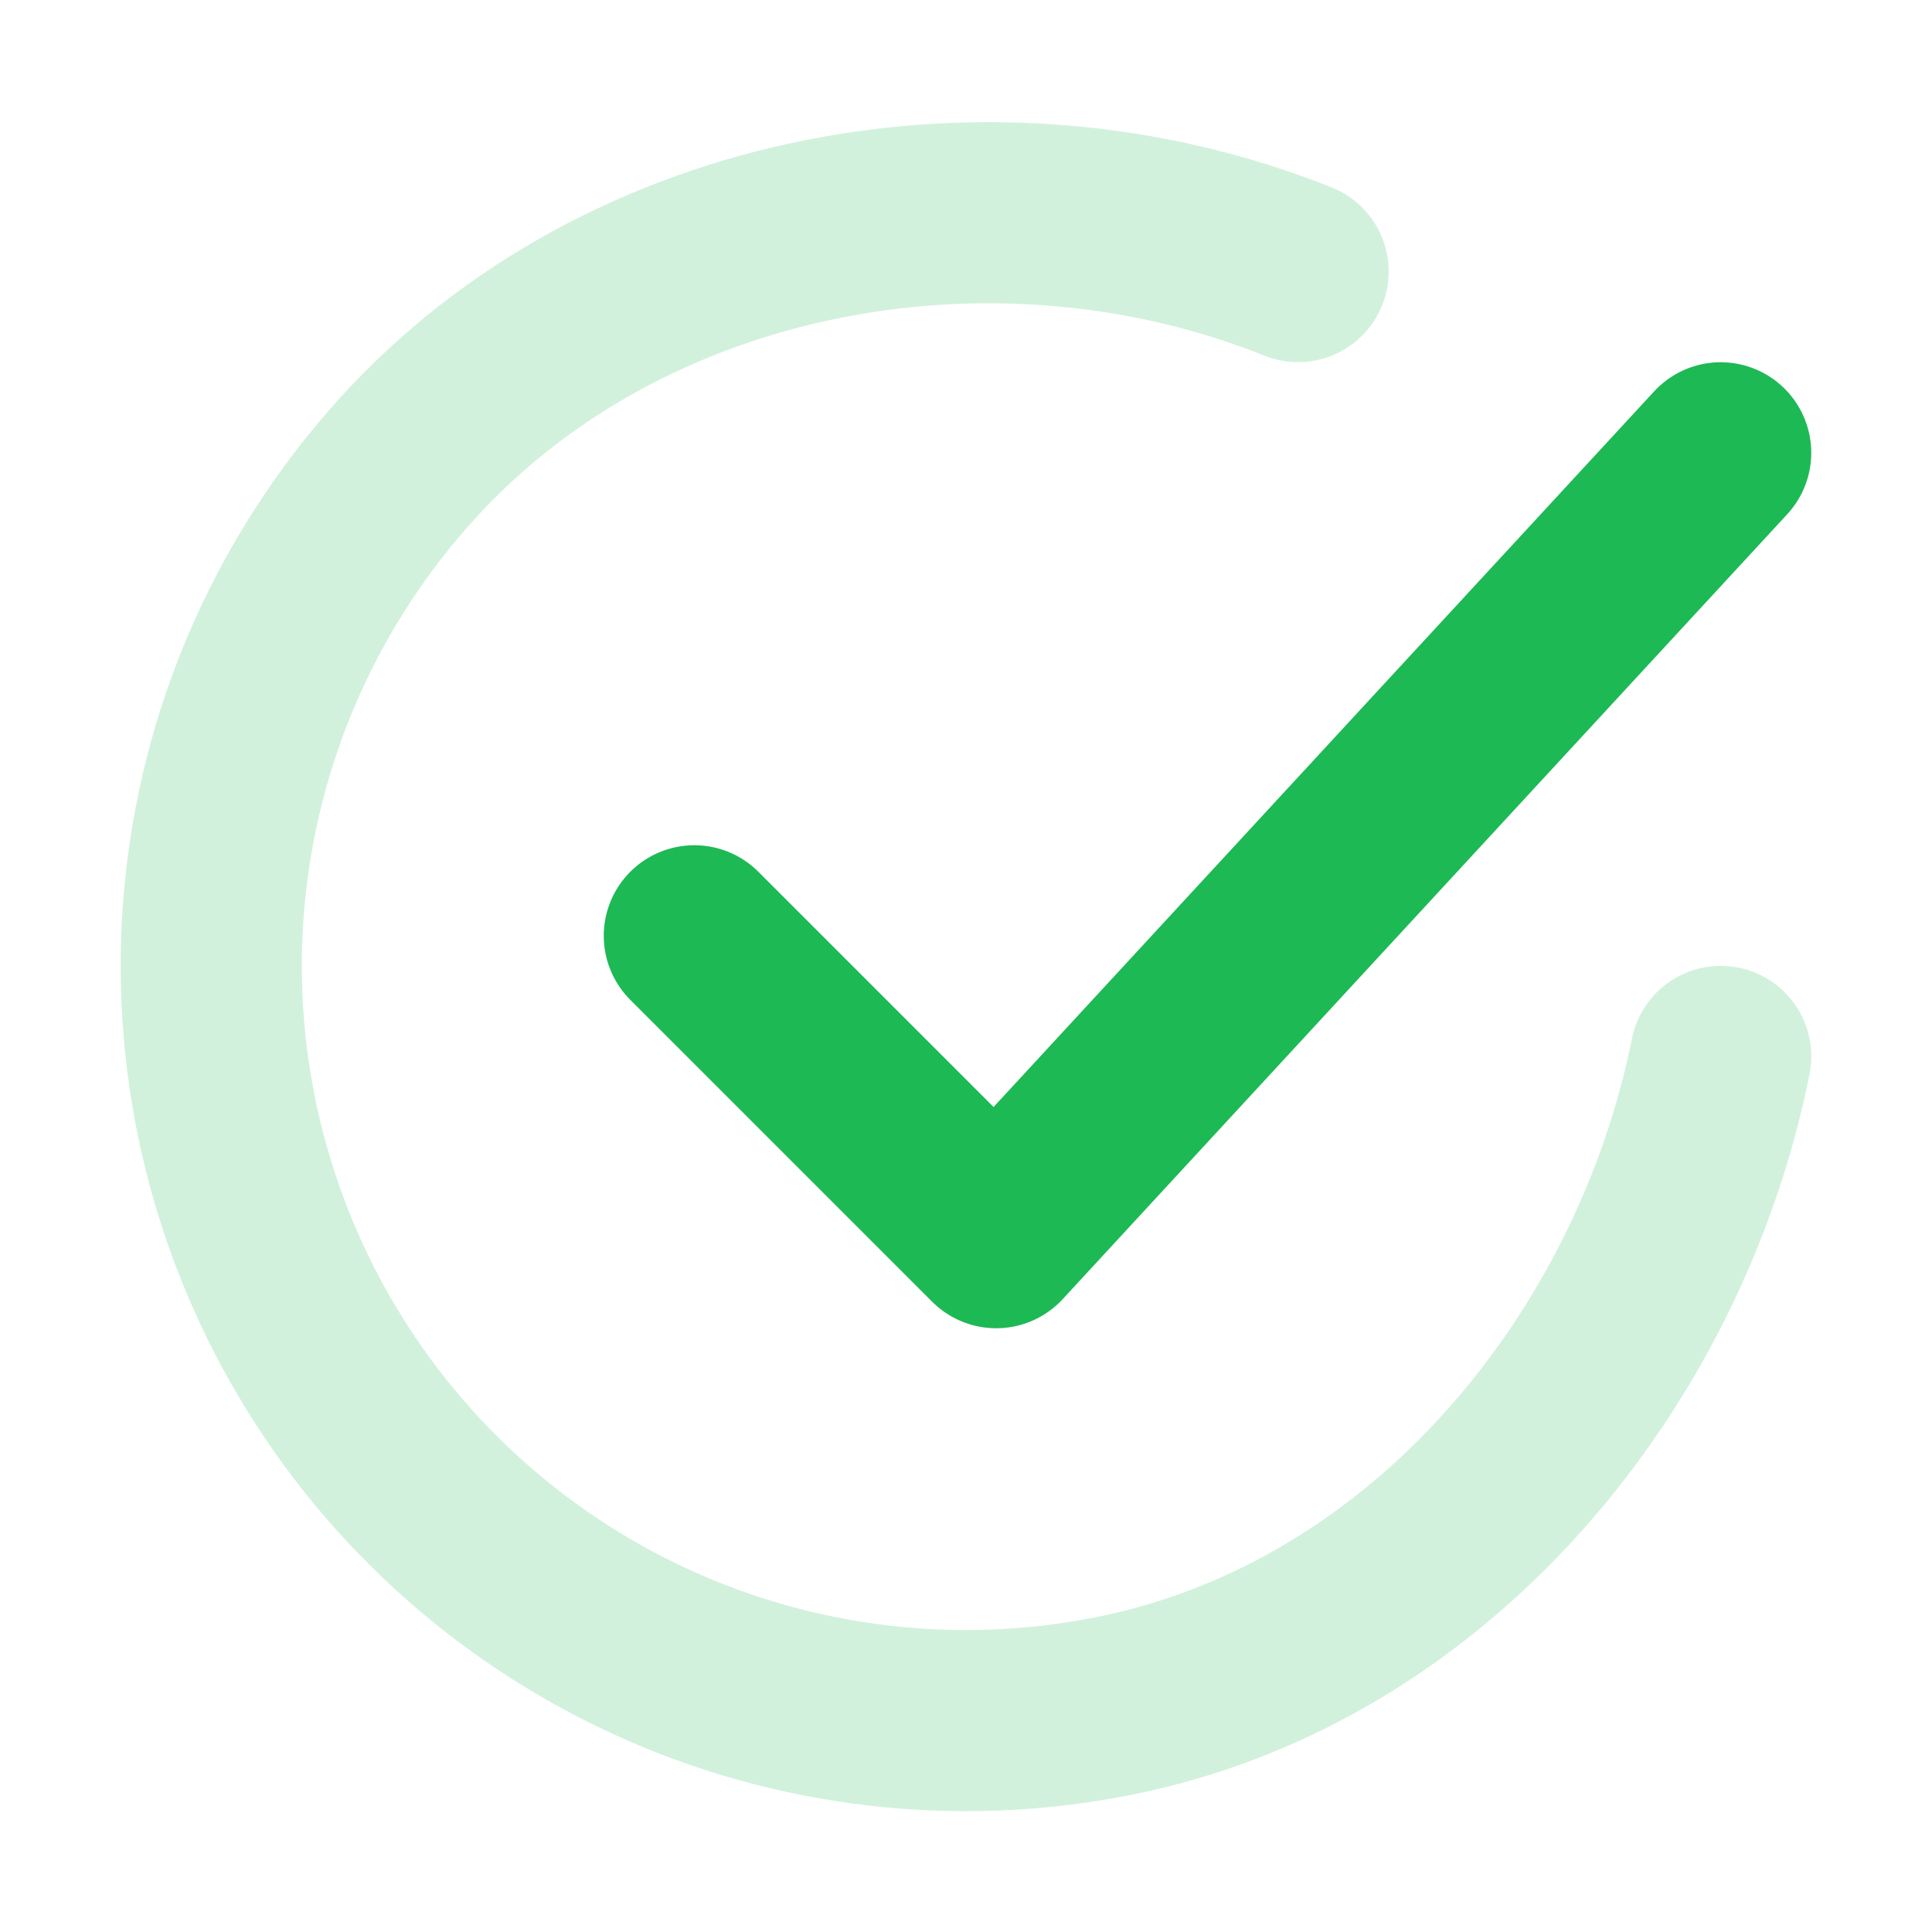
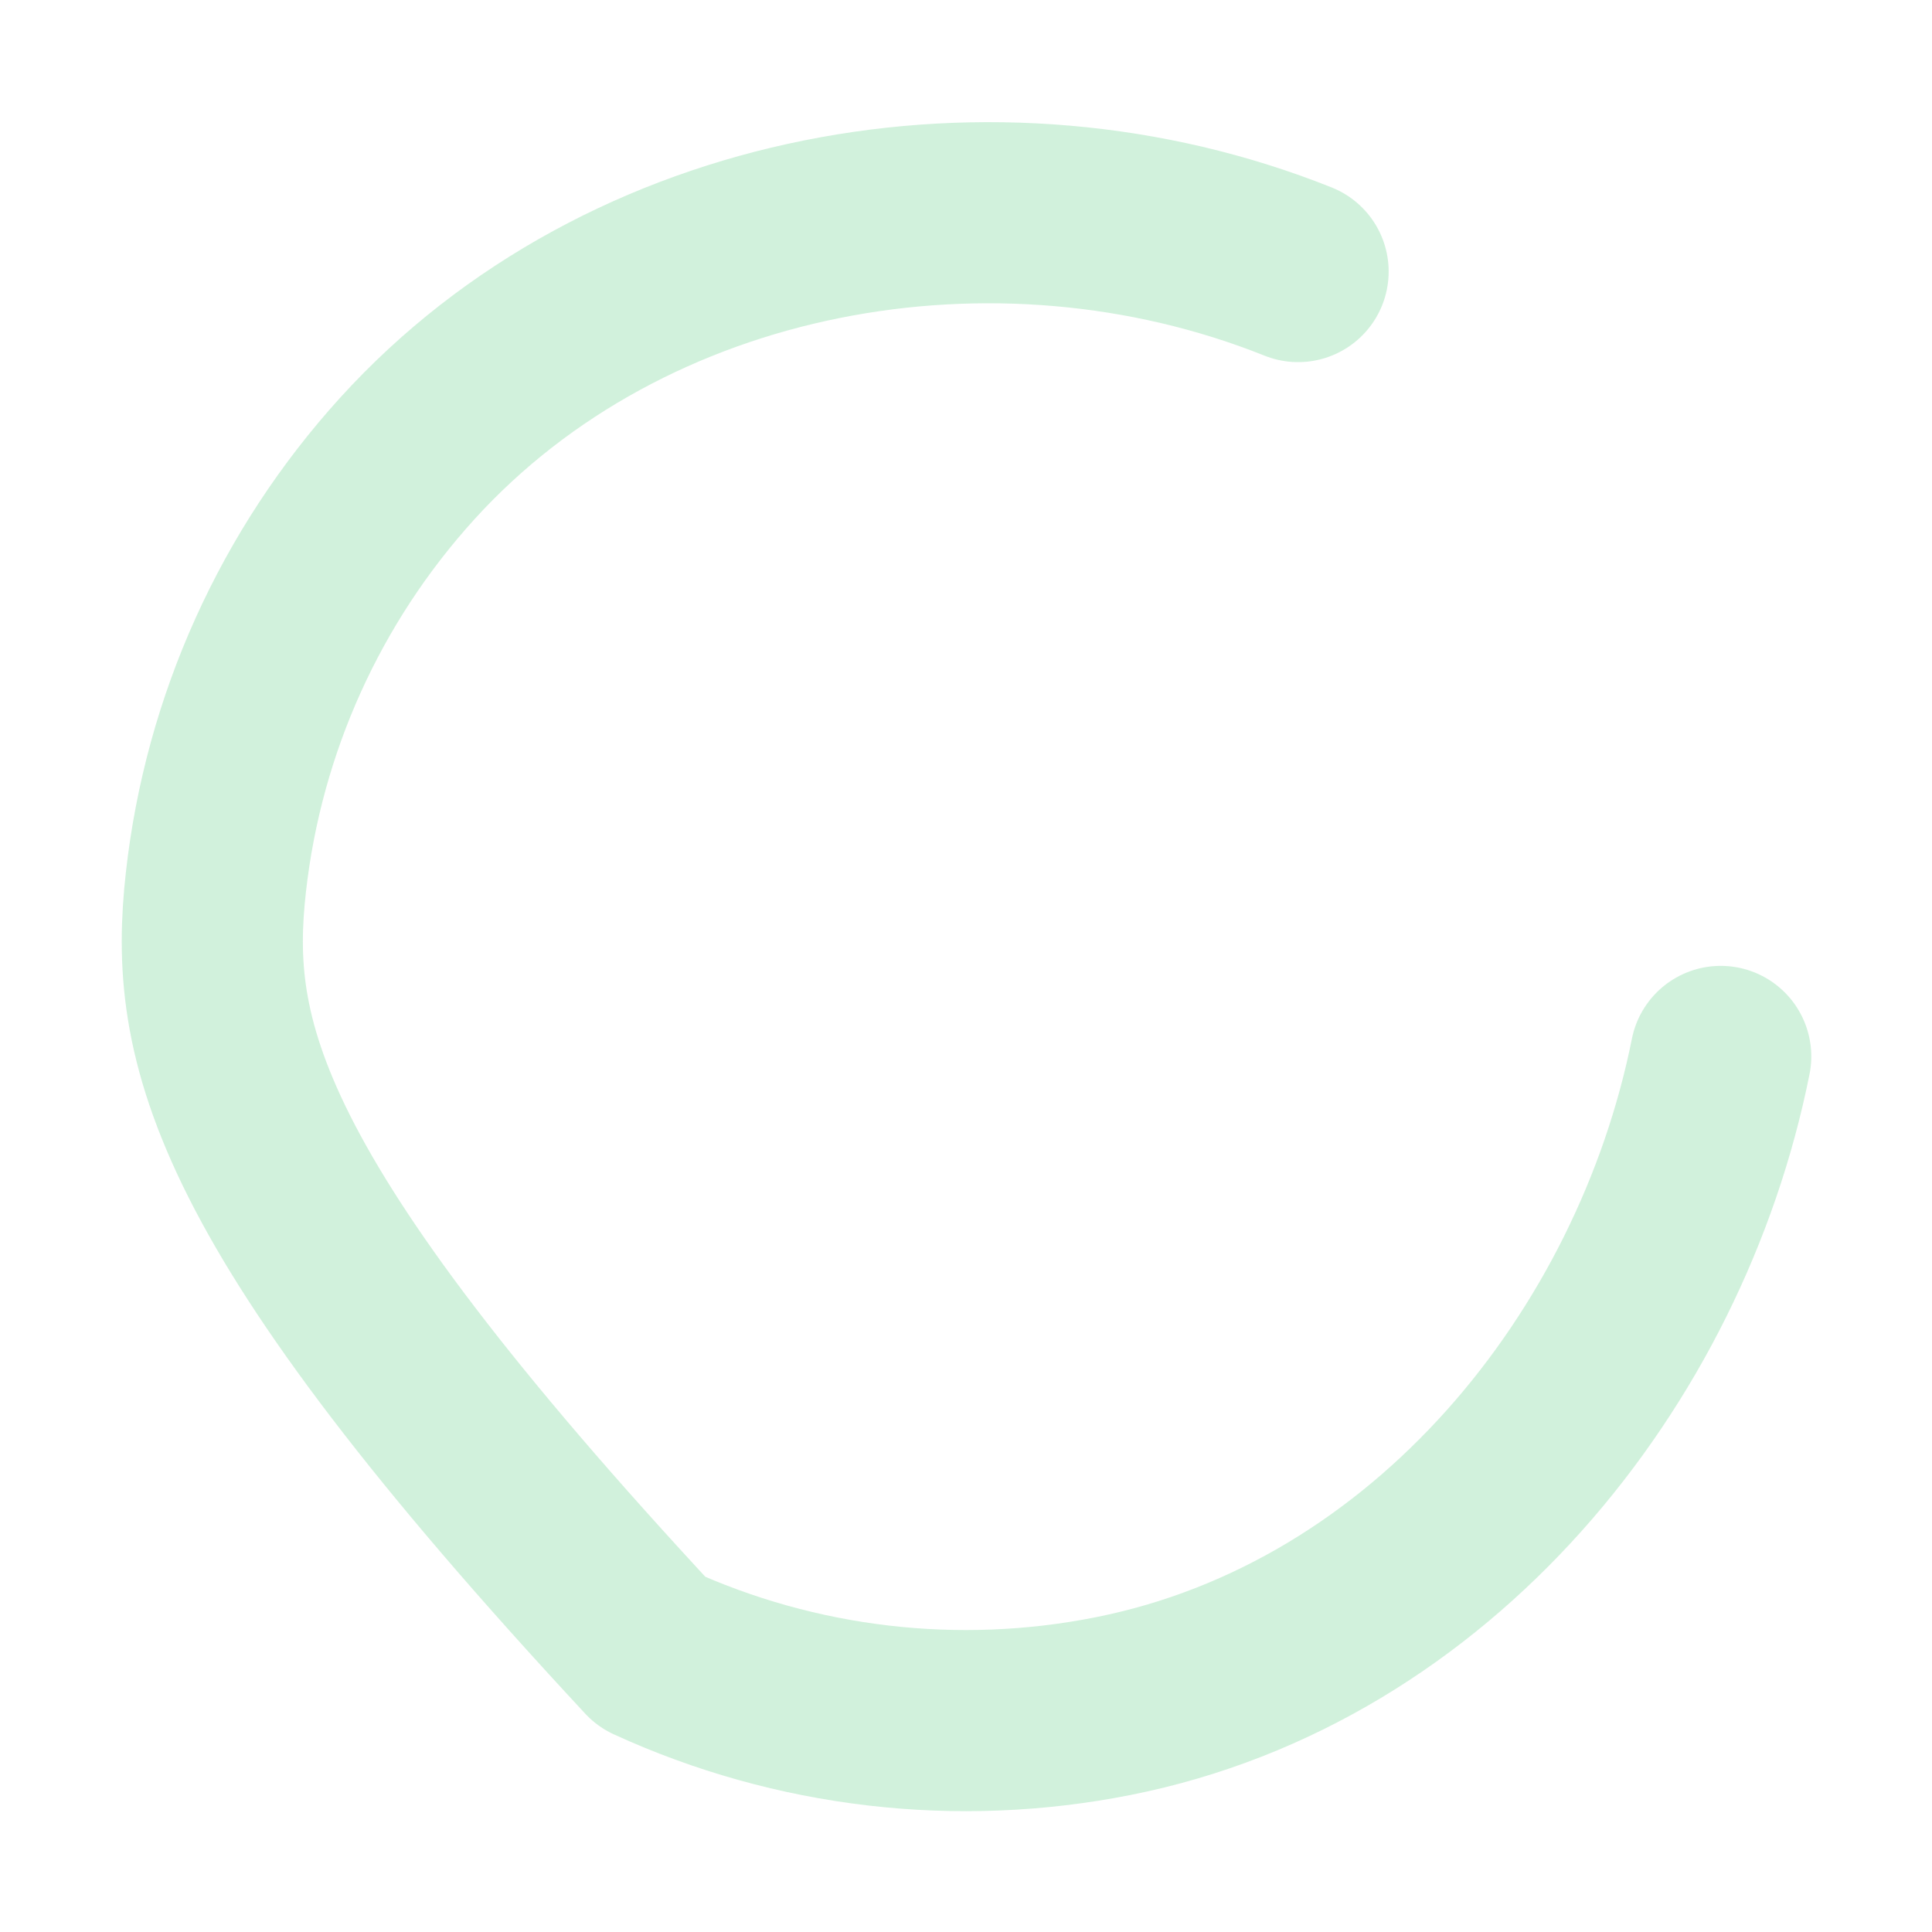
<svg xmlns="http://www.w3.org/2000/svg" width="100" height="100" viewBox="0 0 100 100" fill="none">
-   <path d="M89.064 54.681C85.939 70.306 74.157 85.019 57.626 88.306C49.563 89.912 41.2 88.933 33.726 85.509C26.252 82.084 20.049 76.389 16 69.235C11.951 62.08 10.263 53.831 11.175 45.66C12.088 37.49 15.555 29.816 21.082 23.731C32.42 11.244 51.563 7.806 67.189 14.056" stroke="#1DB954" stroke-opacity="0.2" stroke-width="9.375" stroke-linecap="round" stroke-linejoin="round" />
-   <path d="M35.938 48.437L51.562 64.062L89.062 23.437" stroke="#1DB954" stroke-width="9.375" stroke-linecap="round" stroke-linejoin="round" />
+   <path d="M89.064 54.681C85.939 70.306 74.157 85.019 57.626 88.306C49.563 89.912 41.2 88.933 33.726 85.509C11.951 62.08 10.263 53.831 11.175 45.66C12.088 37.49 15.555 29.816 21.082 23.731C32.42 11.244 51.563 7.806 67.189 14.056" stroke="#1DB954" stroke-opacity="0.2" stroke-width="9.375" stroke-linecap="round" stroke-linejoin="round" />
</svg>